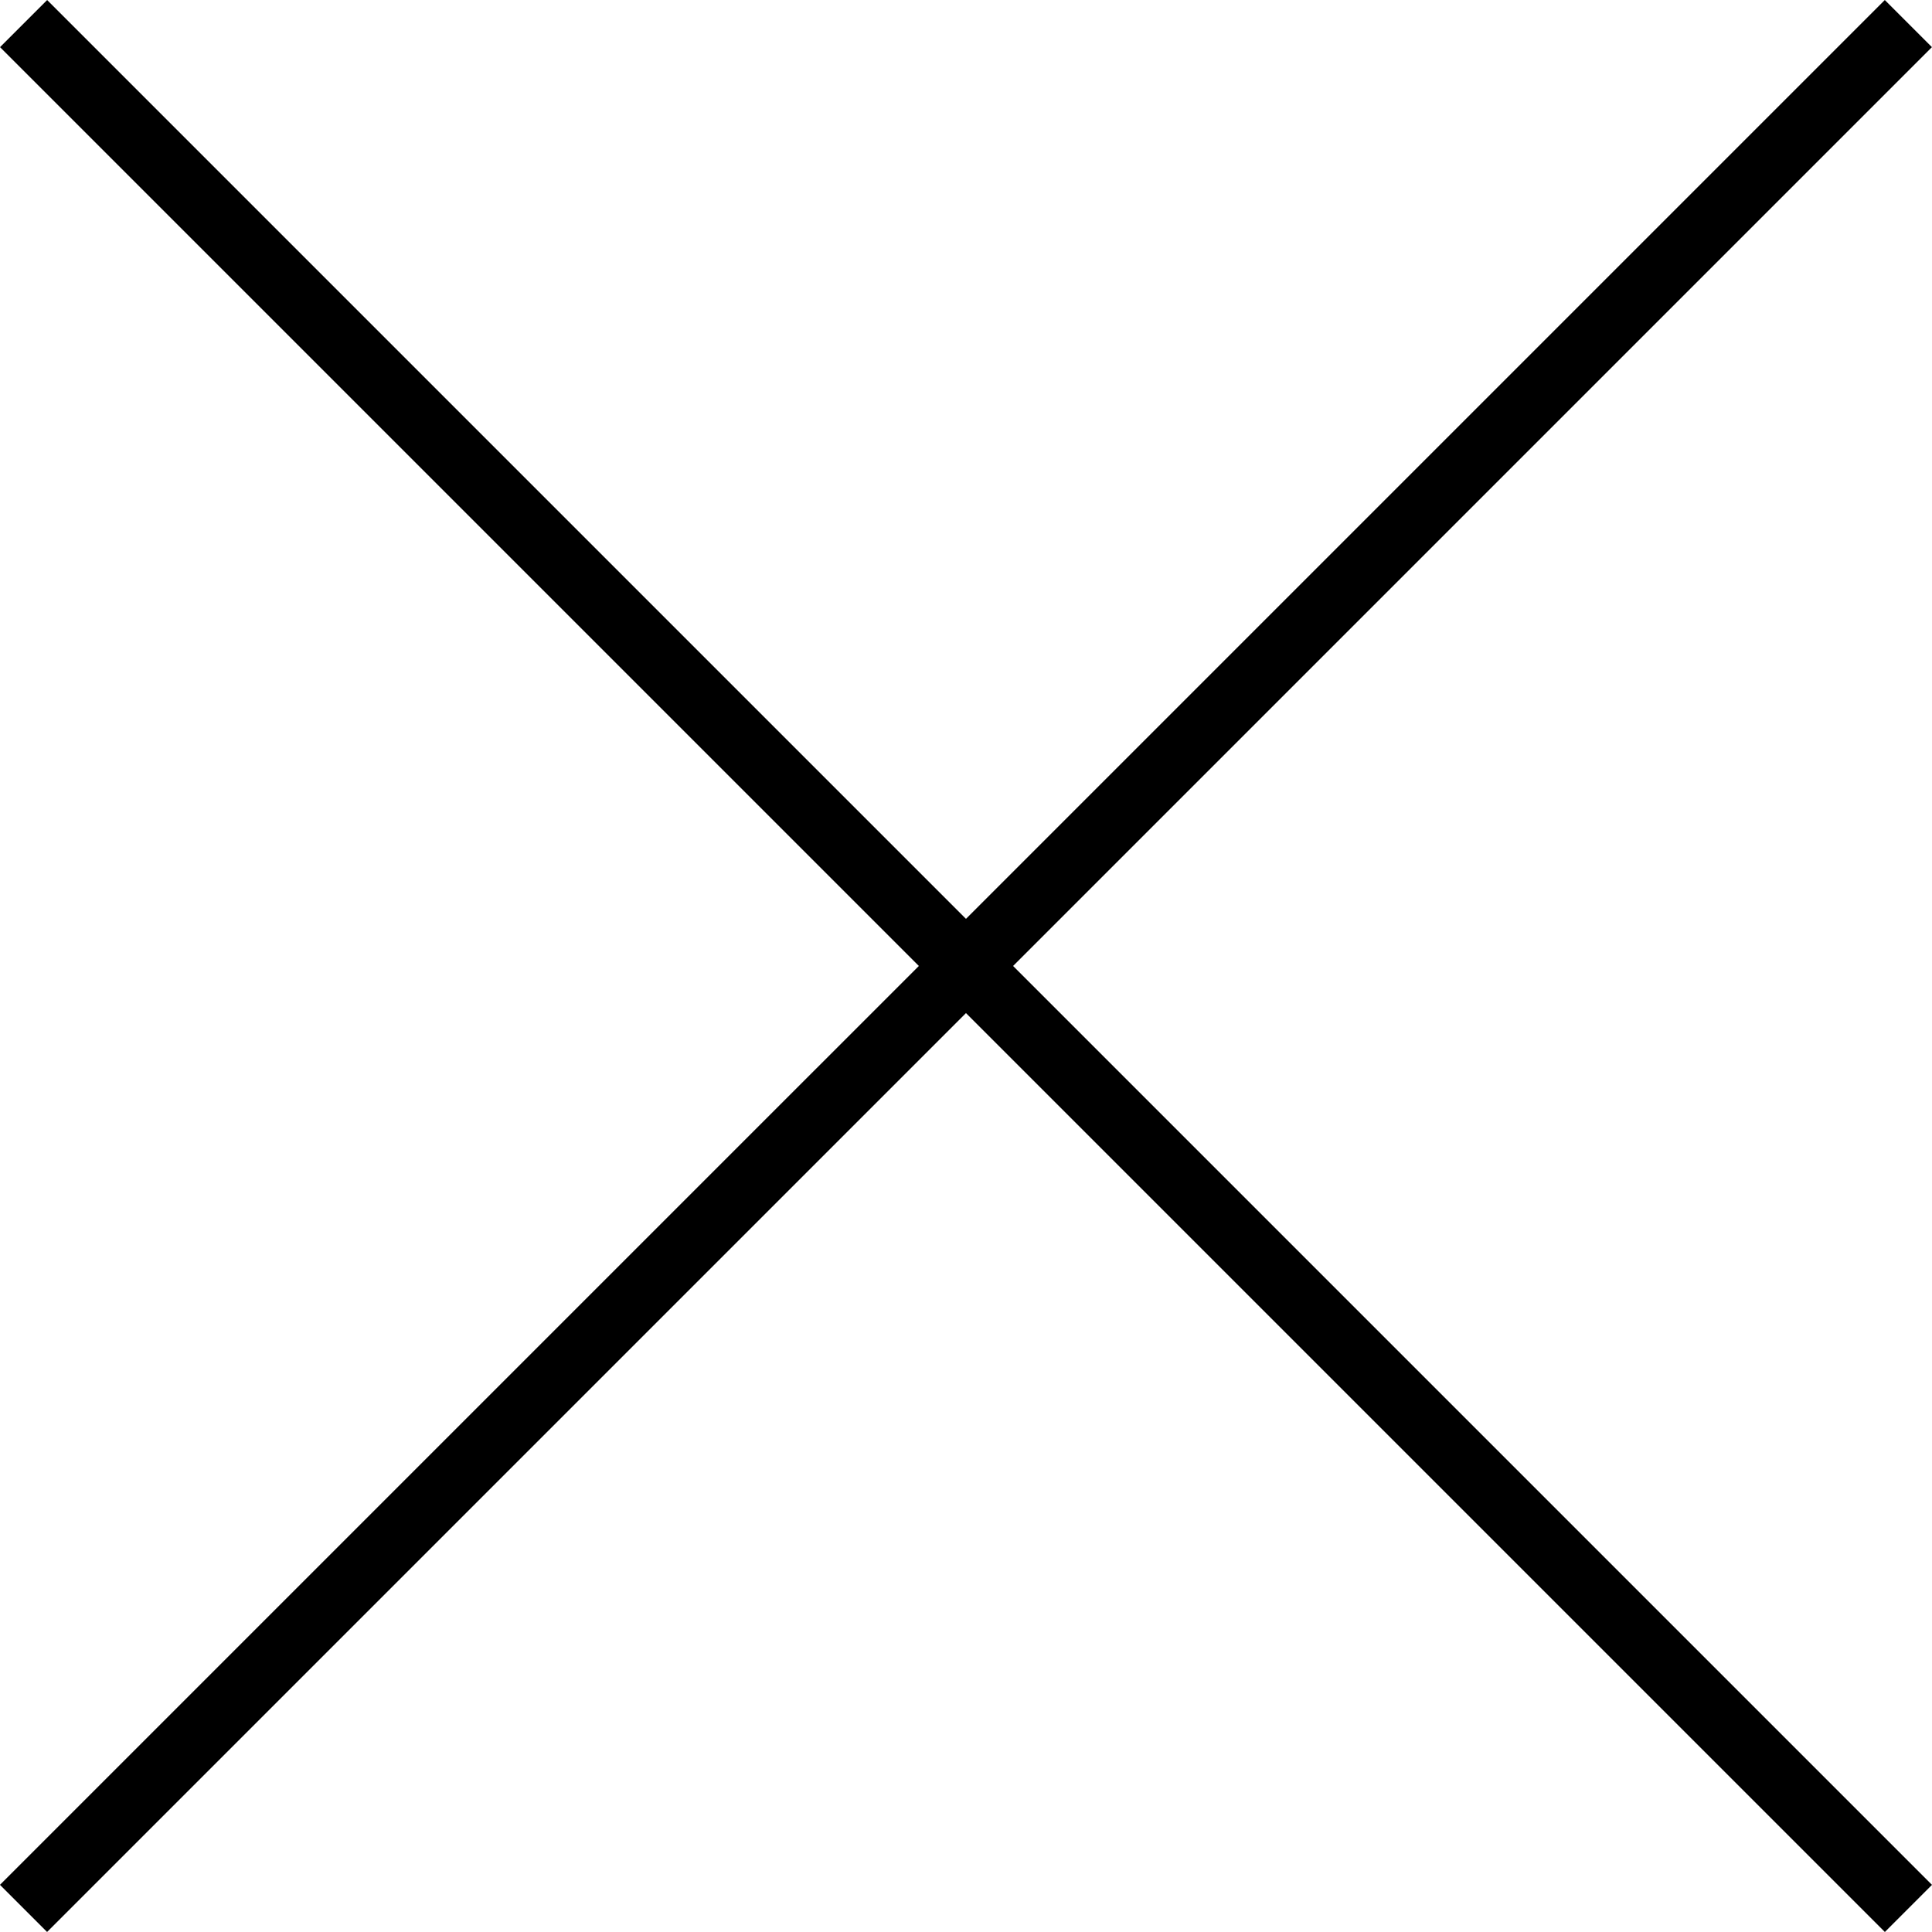
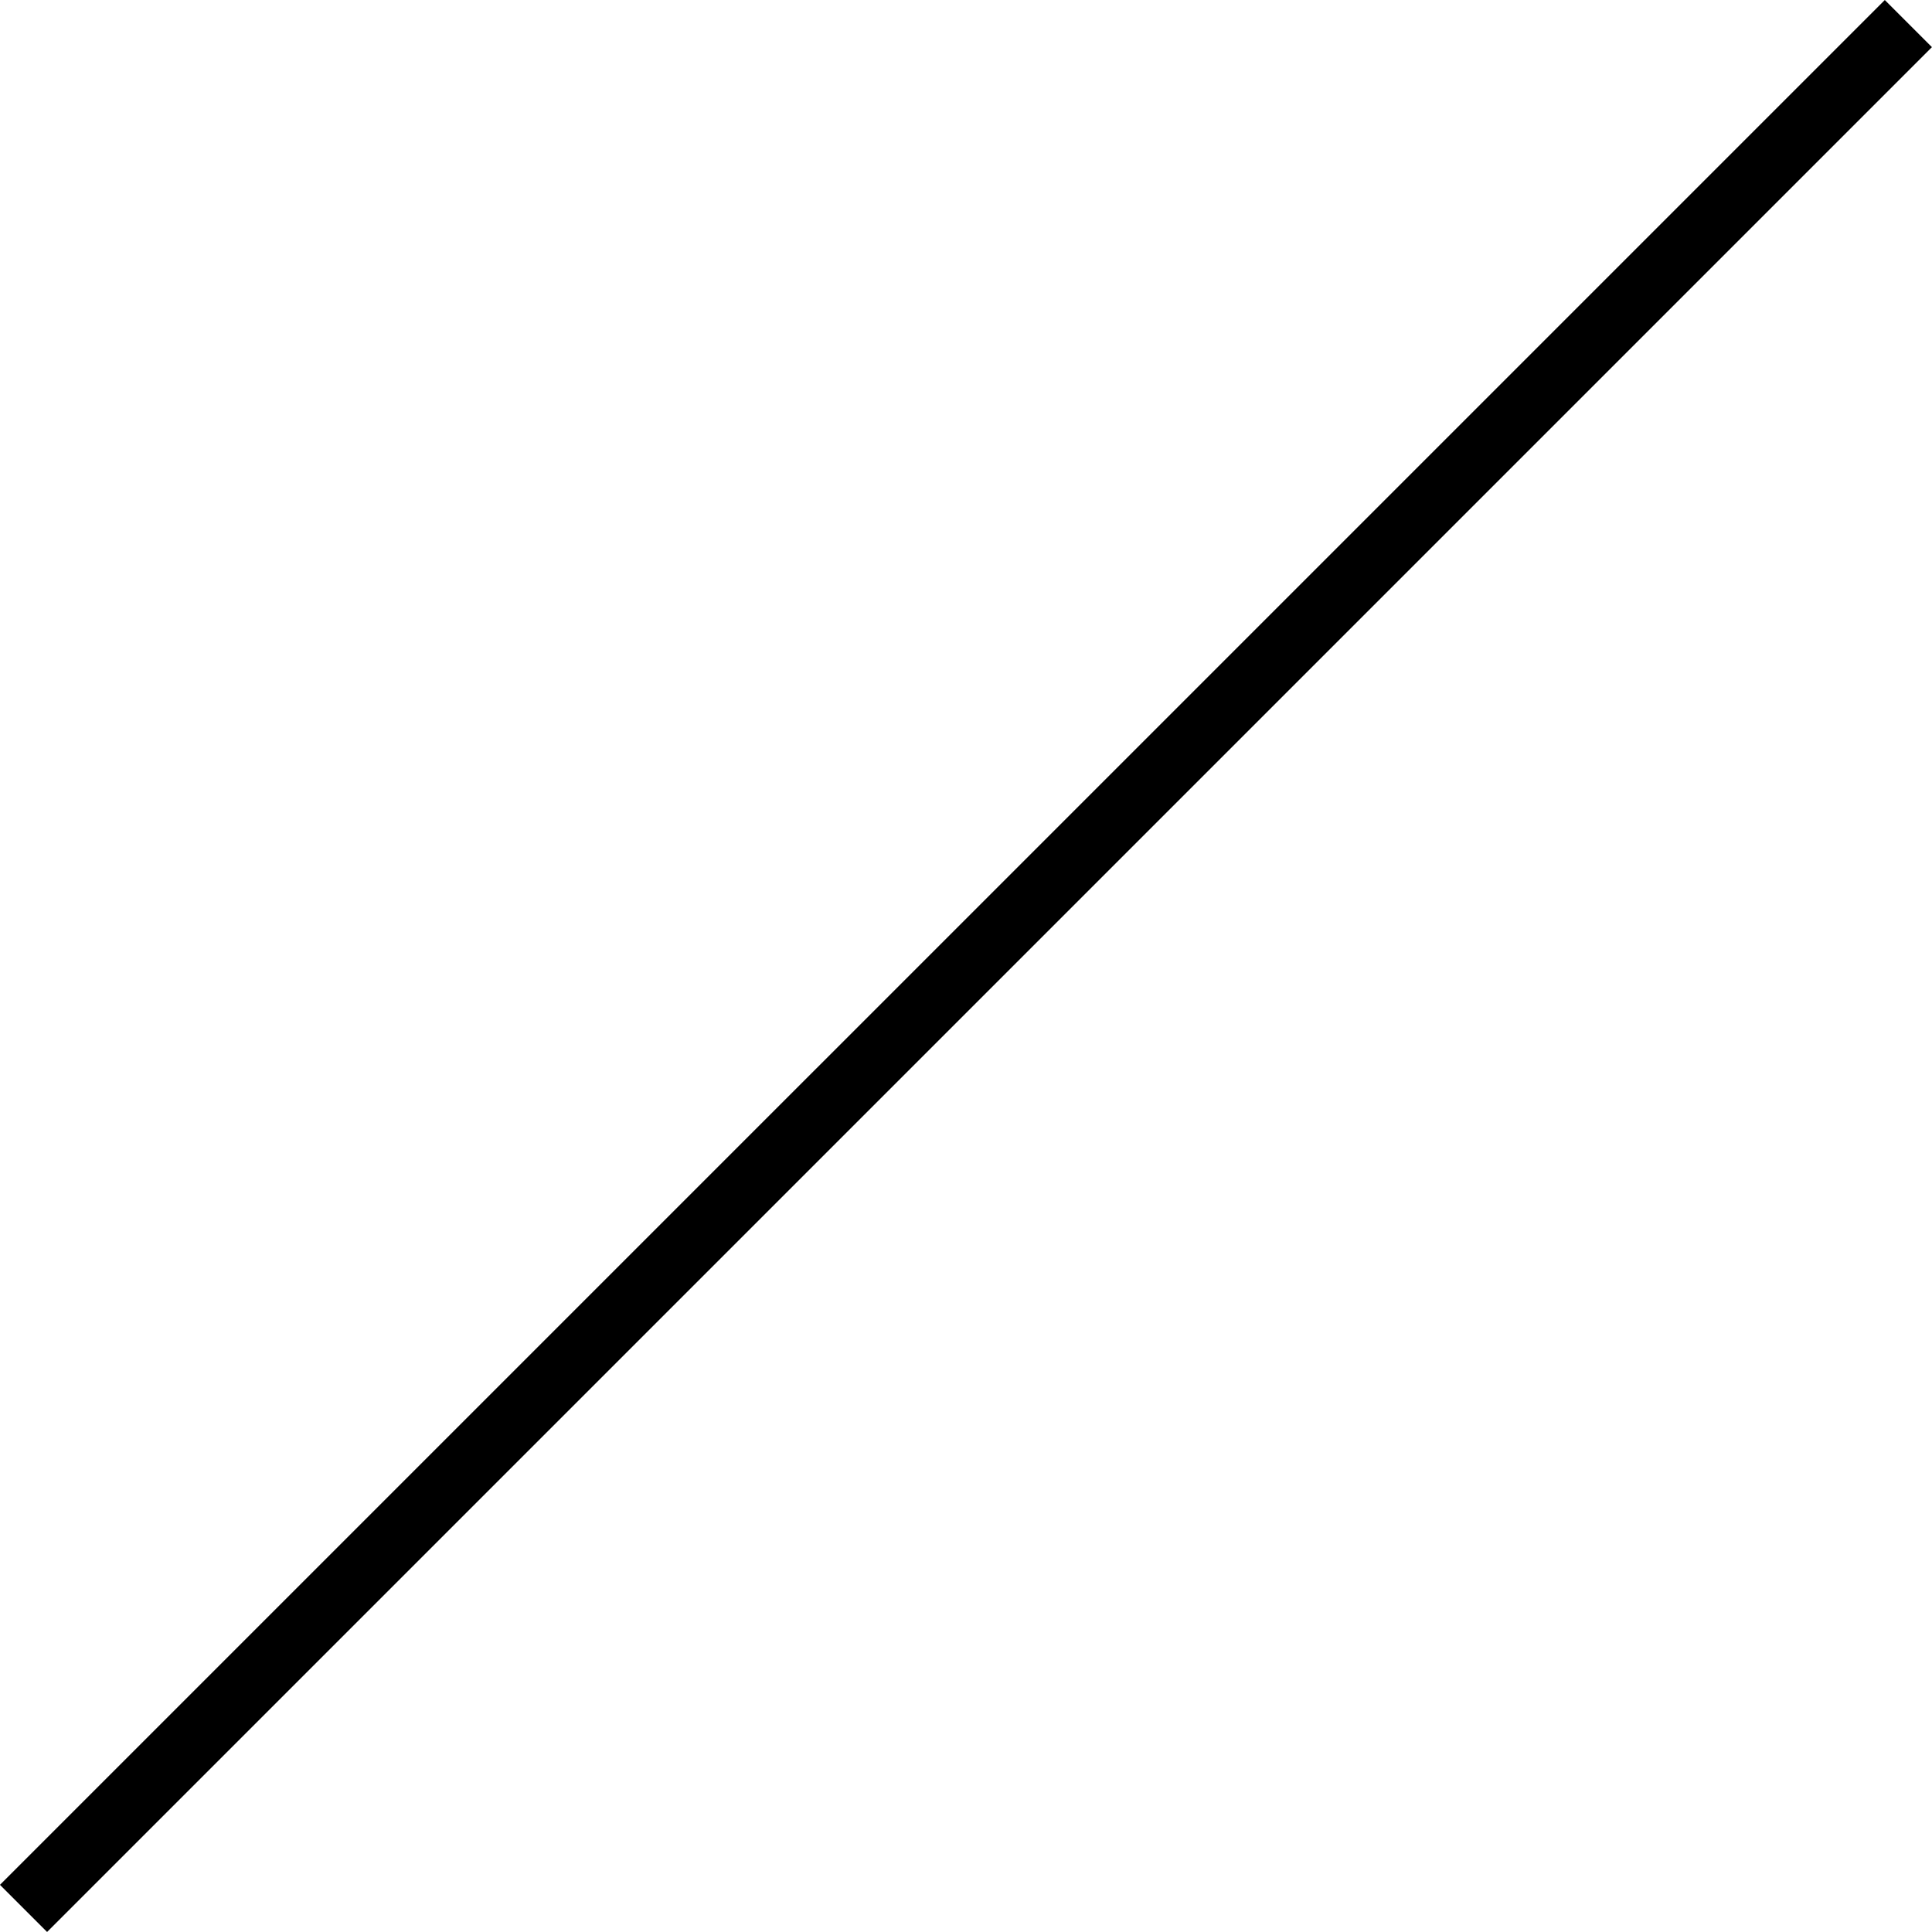
<svg xmlns="http://www.w3.org/2000/svg" width="28.992" height="28.992" viewBox="0 0 28.992 28.992">
  <g id="Group_41" data-name="Group 41" transform="translate(-1855.504 -44.504)">
-     <line id="Line_1" data-name="Line 1" x2="40" transform="translate(1855.858 44.858) rotate(45)" fill="none" stroke="#000" stroke-width="1" />
    <line id="Line_57" data-name="Line 57" x2="40" transform="translate(1855.857 73.142) rotate(-45)" fill="none" stroke="#000" stroke-width="1" />
  </g>
</svg>